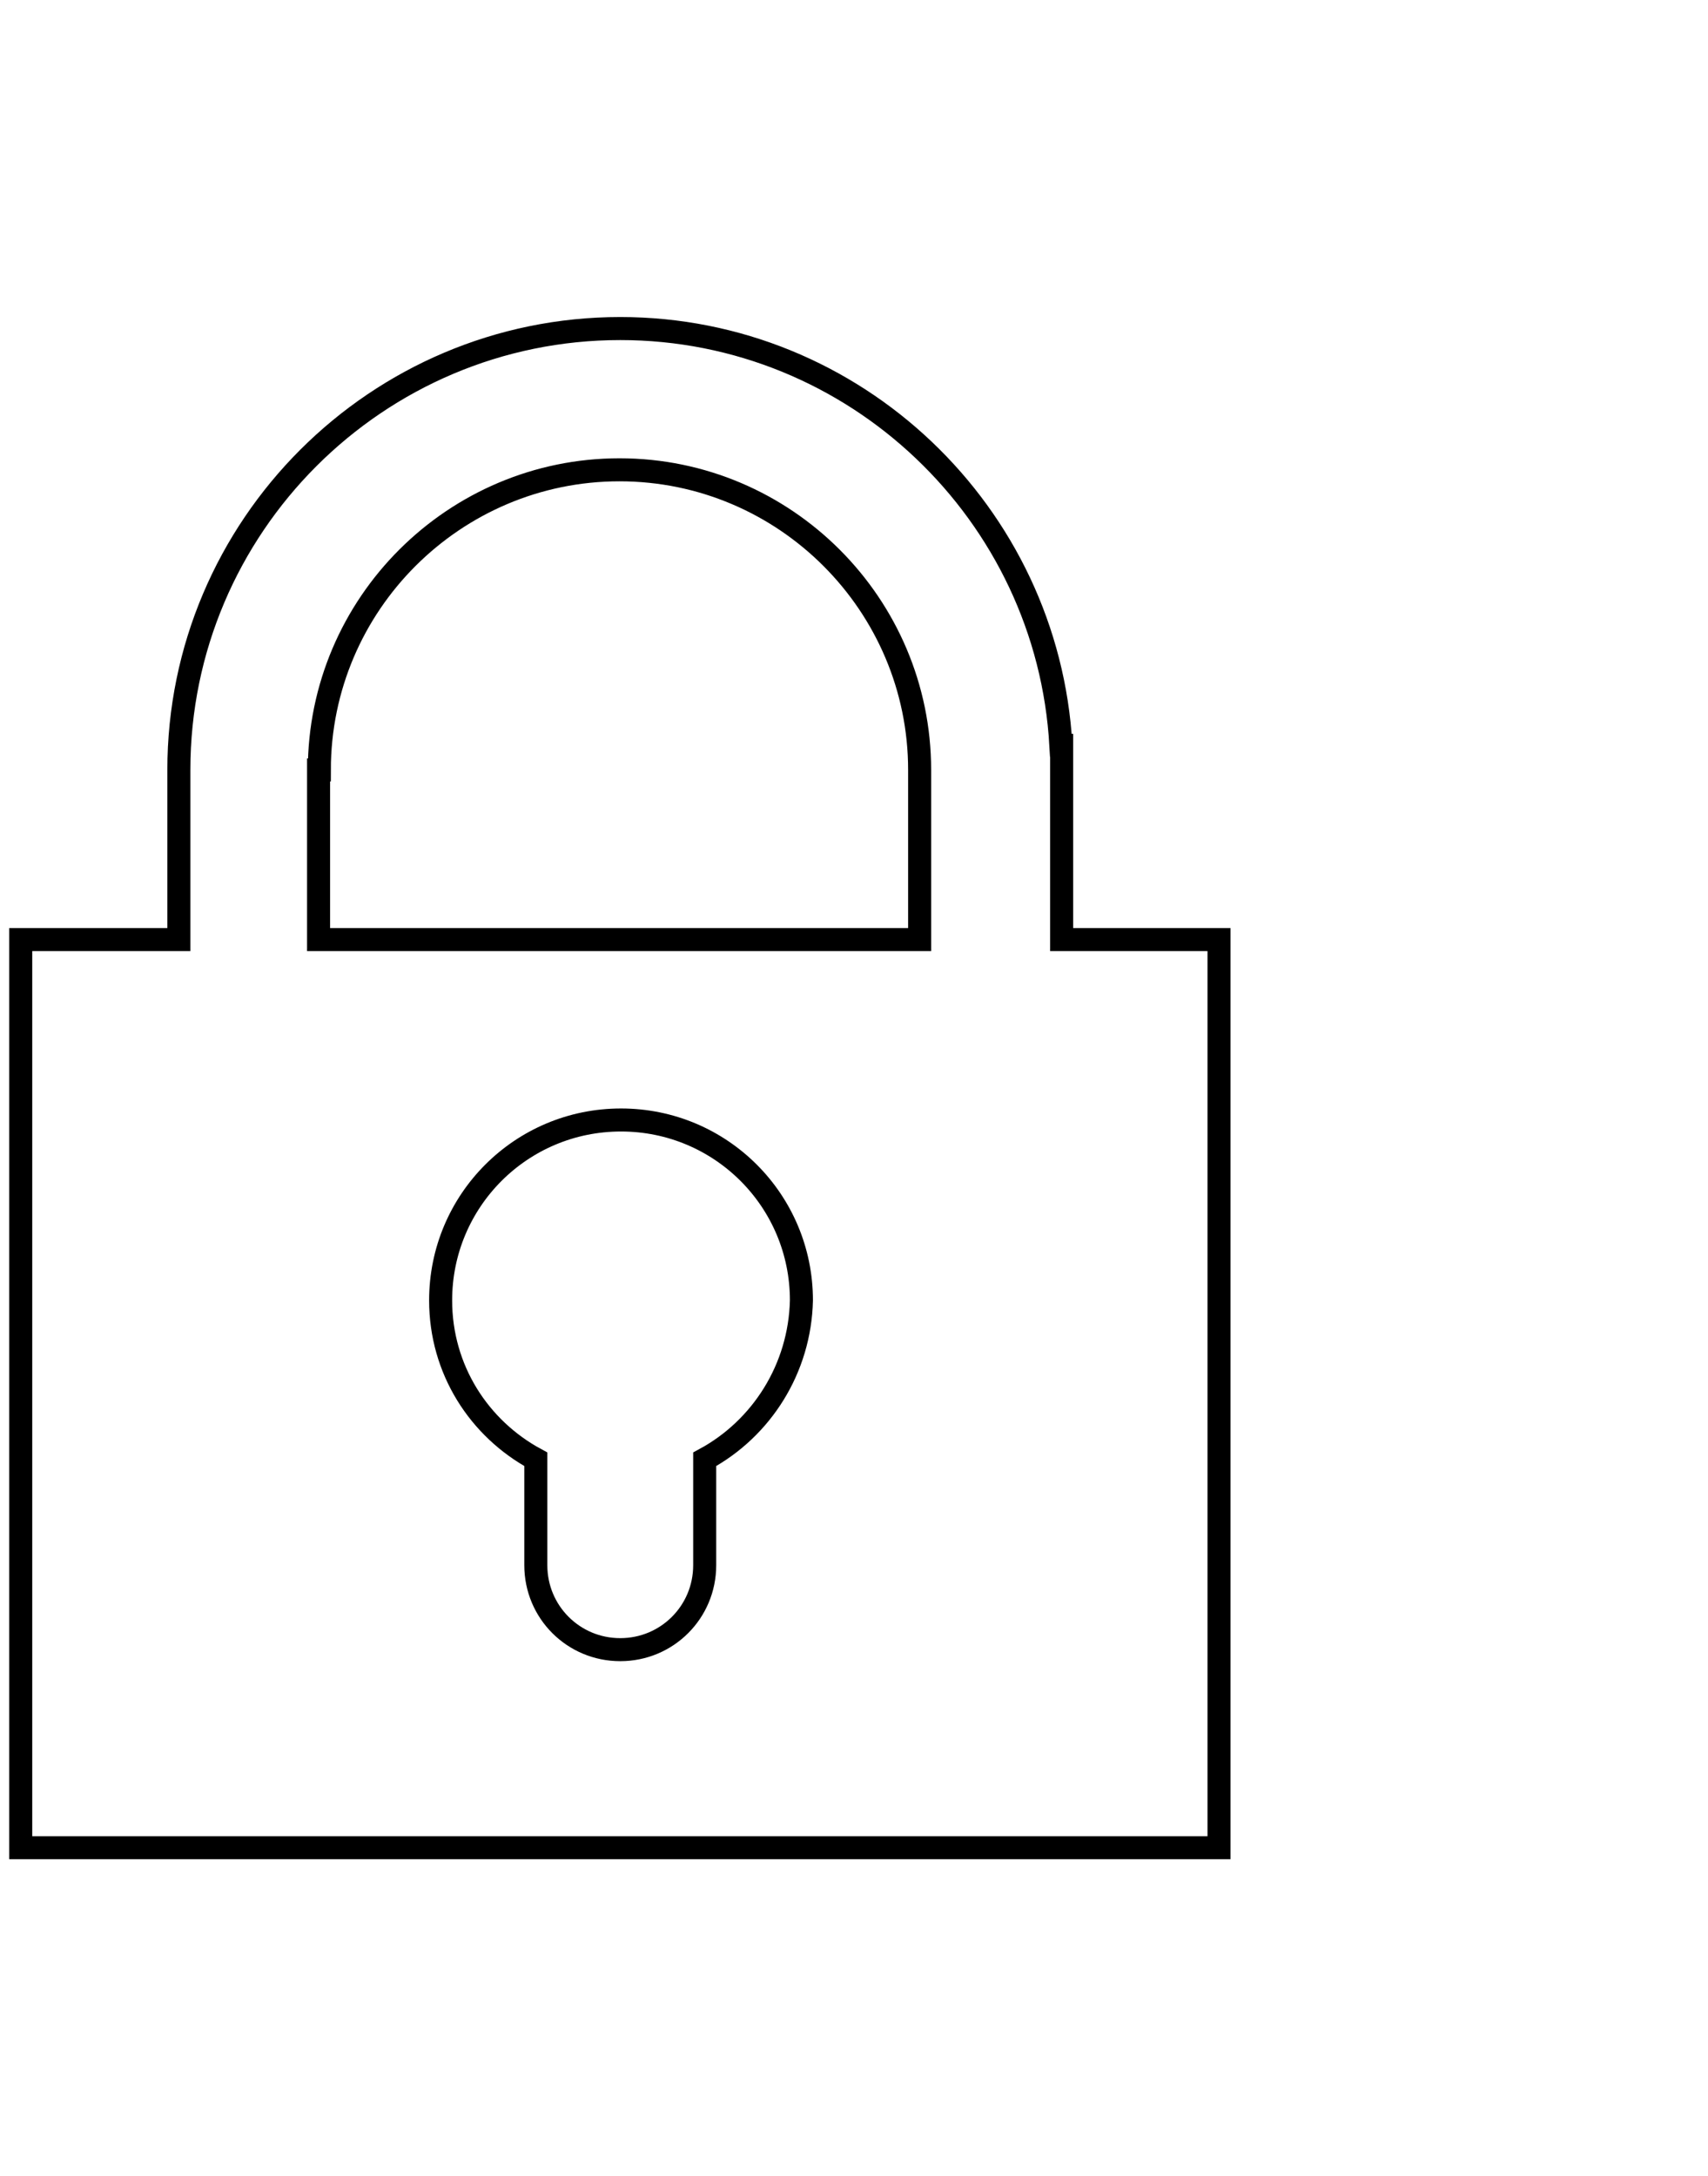
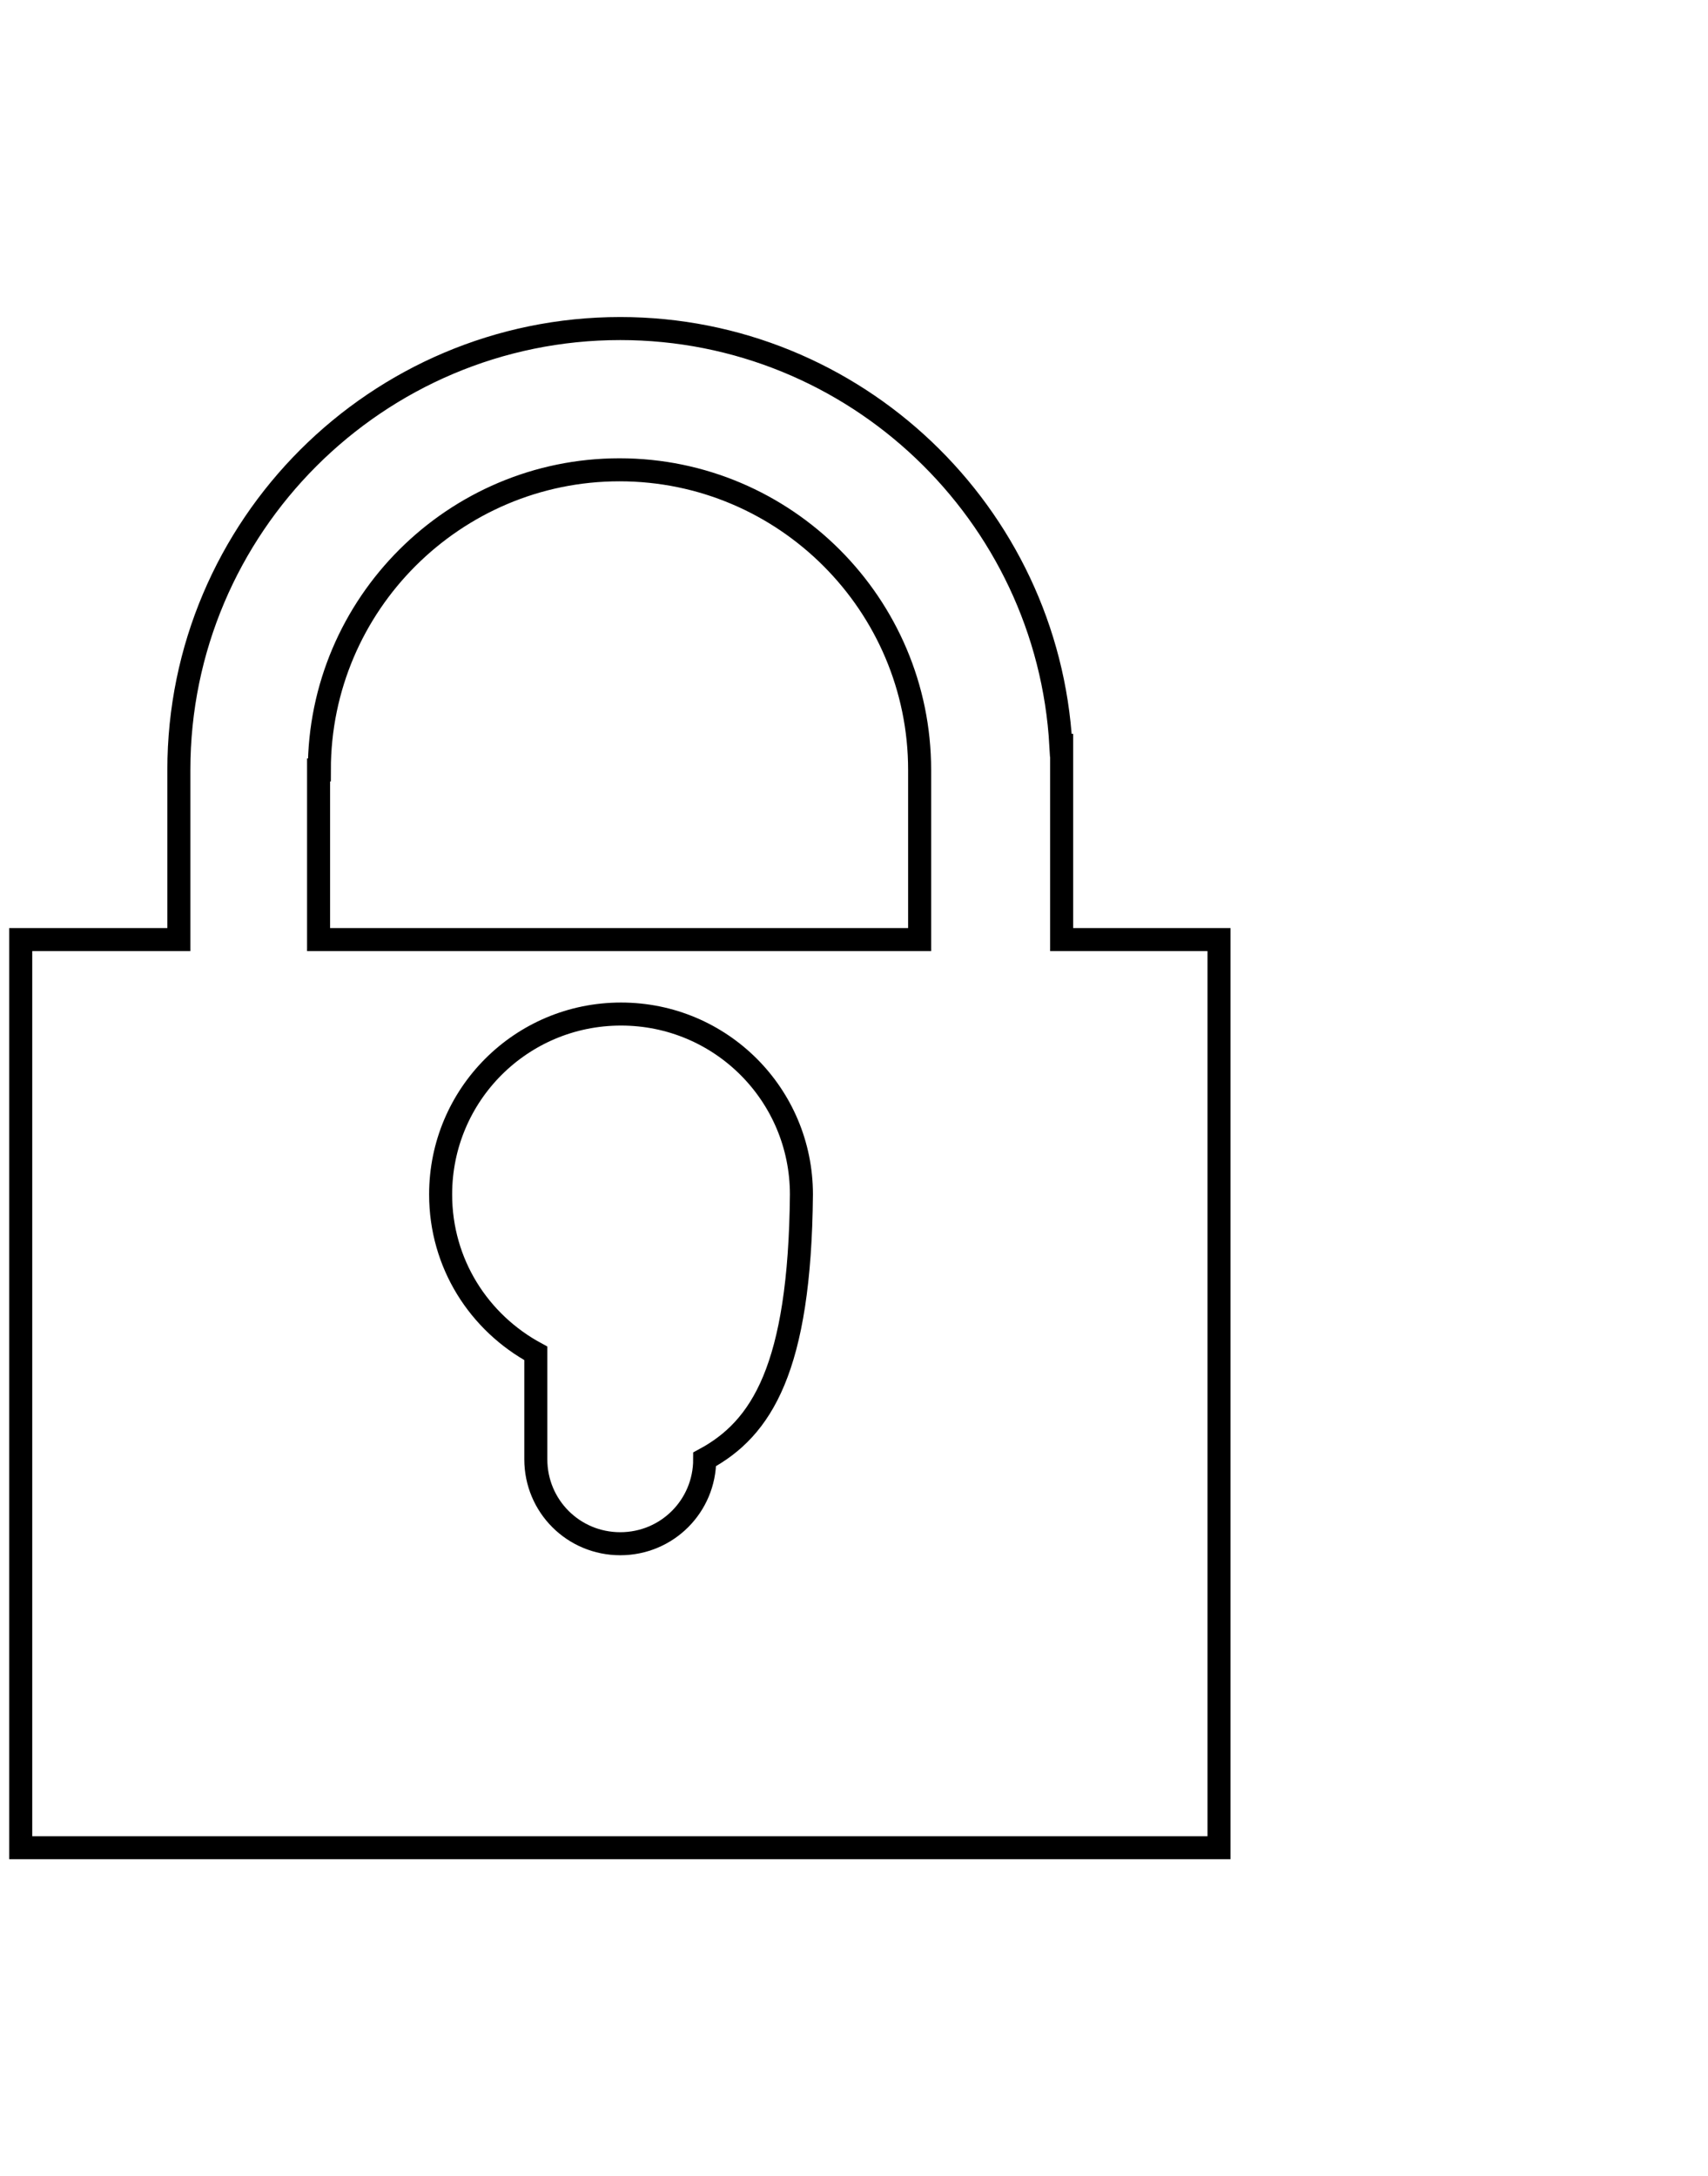
<svg xmlns="http://www.w3.org/2000/svg" version="1.1" id="Ebene_1" x="0px" y="0px" viewBox="0 0 222.5 283.5" style="enable-background:new 0 0 222.5 283.5;" xml:space="preserve">
  <style type="text/css">
	.st0{display:none;}
	.st1{display:inline;stroke:#FFFFFF;stroke-miterlimit:10;}
	.st2{fill:none;stroke:#000000;stroke-width:3;stroke-miterlimit:10;}
	.st3{display:none;opacity:0.5;}
</style>
  <g id="Ebene_5" class="st0">
-     <rect x="-61" y="-0.2" class="st1" width="284" height="334.2" />
-   </g>
+     </g>
  <g id="Ebene_1_00000101802867972867804510000017948007495763207315_">
-     <path class="st2" d="M138.3,122.4V97.1h-0.1c-1.7-30.2-26.8-54.3-57.4-54.3c-31.7,0-57.5,25.8-57.5,57.5v22.1H2.7v118.3h156.1   V122.4H138.3z M41.6,100.3c0-21.6,17.6-39.1,39.1-39.1c21.6,0,39.1,17.6,39.1,39.1v22.1H41.5v-22.1H41.6z M91.8,190.1v13.8   c0,6.1-4.9,11-11,11s-11-4.9-11-11v-13.8c-7.4-4-12.4-11.7-12.4-20.7c0-13,10.5-23.5,23.5-23.5s23.5,10.5,23.5,23.5   C104.2,178.3,99.2,186.1,91.8,190.1z" />
+     <path class="st2" d="M138.3,122.4V97.1h-0.1c-1.7-30.2-26.8-54.3-57.4-54.3c-31.7,0-57.5,25.8-57.5,57.5v22.1H2.7v118.3h156.1   V122.4H138.3z M41.6,100.3c0-21.6,17.6-39.1,39.1-39.1c21.6,0,39.1,17.6,39.1,39.1v22.1H41.5v-22.1H41.6z M91.8,190.1c0,6.1-4.9,11-11,11s-11-4.9-11-11v-13.8c-7.4-4-12.4-11.7-12.4-20.7c0-13,10.5-23.5,23.5-23.5s23.5,10.5,23.5,23.5   C104.2,178.3,99.2,186.1,91.8,190.1z" />
  </g>
  <g id="Ebene_2_00000139988549851313992050000001033952159976843148_" class="st0">
</g>
  <g id="Ebene_3" class="st3">
</g>
  <g id="Ebene_4" class="st0">
</g>
</svg>